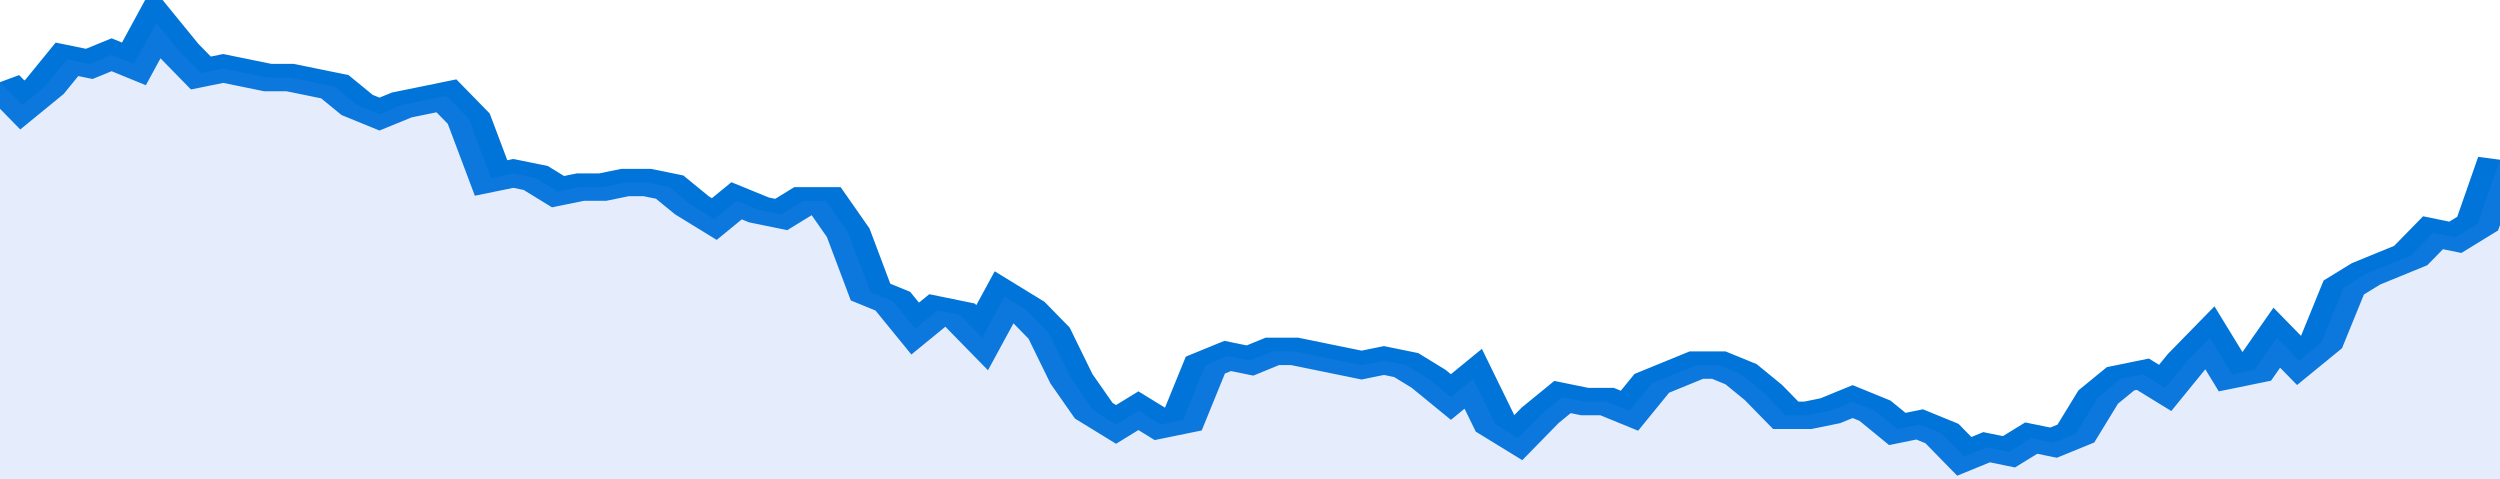
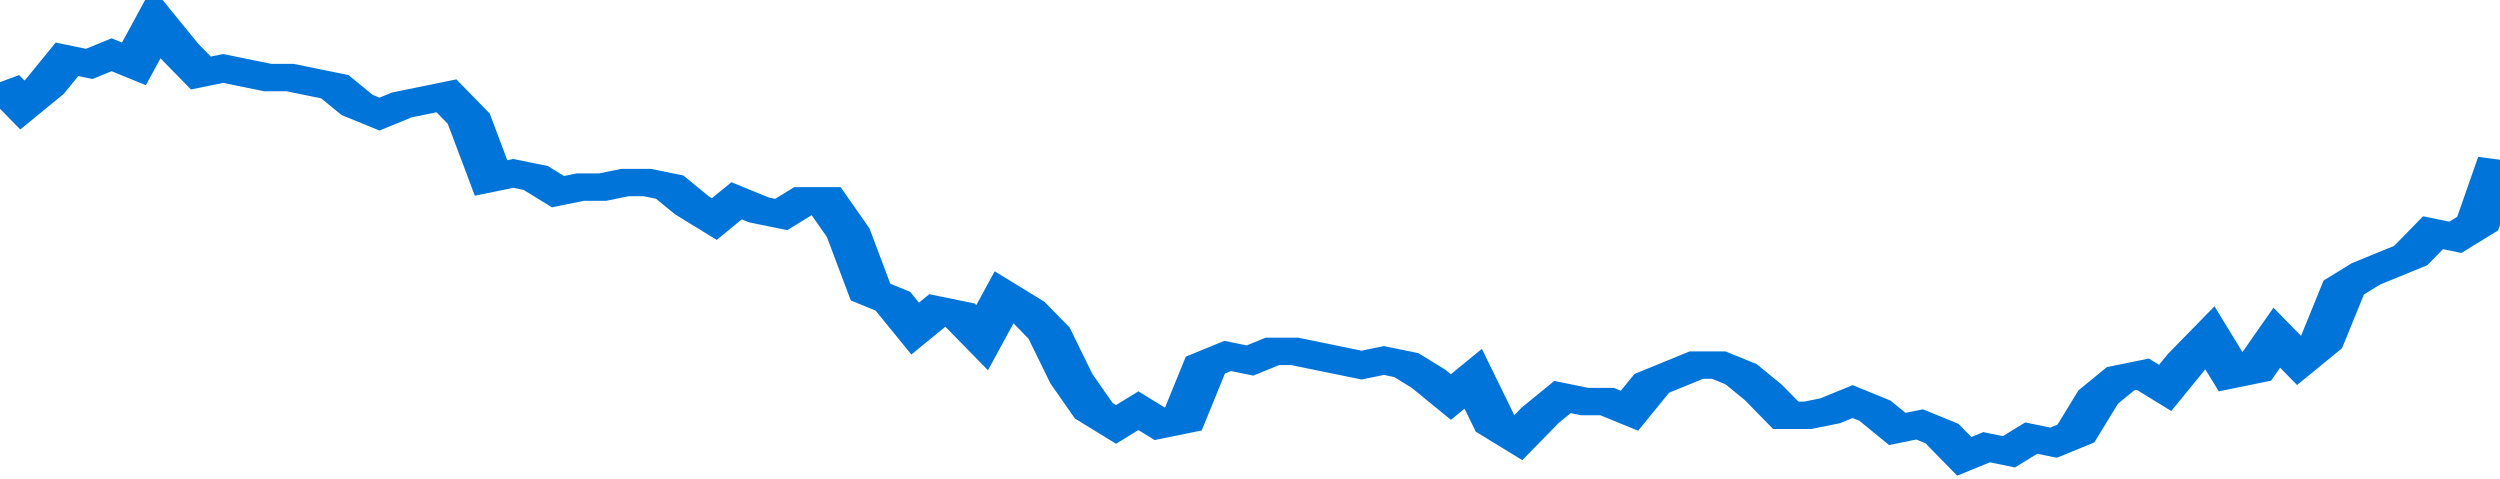
<svg xmlns="http://www.w3.org/2000/svg" viewBox="0 0 336 105" width="120" height="23" preserveAspectRatio="none">
  <polyline fill="none" stroke="#0074d9" stroke-width="6" points="0, 18 3, 23 6, 19 9, 13 12, 14 15, 12 18, 14 21, 5 24, 11 27, 16 30, 15 33, 16 36, 17 39, 17 42, 18 45, 19 48, 23 51, 25 54, 23 57, 22 60, 21 63, 26 66, 39 69, 38 72, 39 75, 42 78, 41 81, 41 84, 40 87, 40 90, 41 93, 45 96, 48 99, 44 102, 46 105, 47 108, 44 111, 44 114, 51 117, 64 120, 66 123, 72 126, 68 129, 69 132, 74 135, 65 138, 68 141, 73 144, 83 147, 90 150, 93 153, 90 156, 93 159, 92 162, 80 165, 78 168, 79 171, 77 174, 77 177, 78 180, 79 183, 80 186, 79 189, 80 192, 83 195, 87 198, 83 201, 93 204, 96 207, 91 210, 87 213, 88 216, 88 219, 90 222, 84 225, 82 228, 80 231, 80 234, 82 237, 86 240, 91 243, 91 246, 90 249, 88 252, 90 255, 94 258, 93 261, 95 264, 100 267, 98 270, 99 273, 96 276, 97 279, 95 282, 87 285, 83 288, 82 291, 85 294, 79 297, 74 300, 82 303, 81 306, 74 309, 79 312, 75 315, 63 318, 60 321, 58 324, 56 327, 51 330, 52 333, 49 336, 35 336, 35 "> </polyline>
-   <polygon fill="#5085ec" opacity="0.15" points="0, 105 0, 18 3, 23 6, 19 9, 13 12, 14 15, 12 18, 14 21, 5 24, 11 27, 16 30, 15 33, 16 36, 17 39, 17 42, 18 45, 19 48, 23 51, 25 54, 23 57, 22 60, 21 63, 26 66, 39 69, 38 72, 39 75, 42 78, 41 81, 41 84, 40 87, 40 90, 41 93, 45 96, 48 99, 44 102, 46 105, 47 108, 44 111, 44 114, 51 117, 64 120, 66 123, 72 126, 68 129, 69 132, 74 135, 65 138, 68 141, 73 144, 83 147, 90 150, 93 153, 90 156, 93 159, 92 162, 80 165, 78 168, 79 171, 77 174, 77 177, 78 180, 79 183, 80 186, 79 189, 80 192, 83 195, 87 198, 83 201, 93 204, 96 207, 91 210, 87 213, 88 216, 88 219, 90 222, 84 225, 82 228, 80 231, 80 234, 82 237, 86 240, 91 243, 91 246, 90 249, 88 252, 90 255, 94 258, 93 261, 95 264, 100 267, 98 270, 99 273, 96 276, 97 279, 95 282, 87 285, 83 288, 82 291, 85 294, 79 297, 74 300, 82 303, 81 306, 74 309, 79 312, 75 315, 63 318, 60 321, 58 324, 56 327, 51 330, 52 333, 49 336, 35 336, 105 " />
</svg>